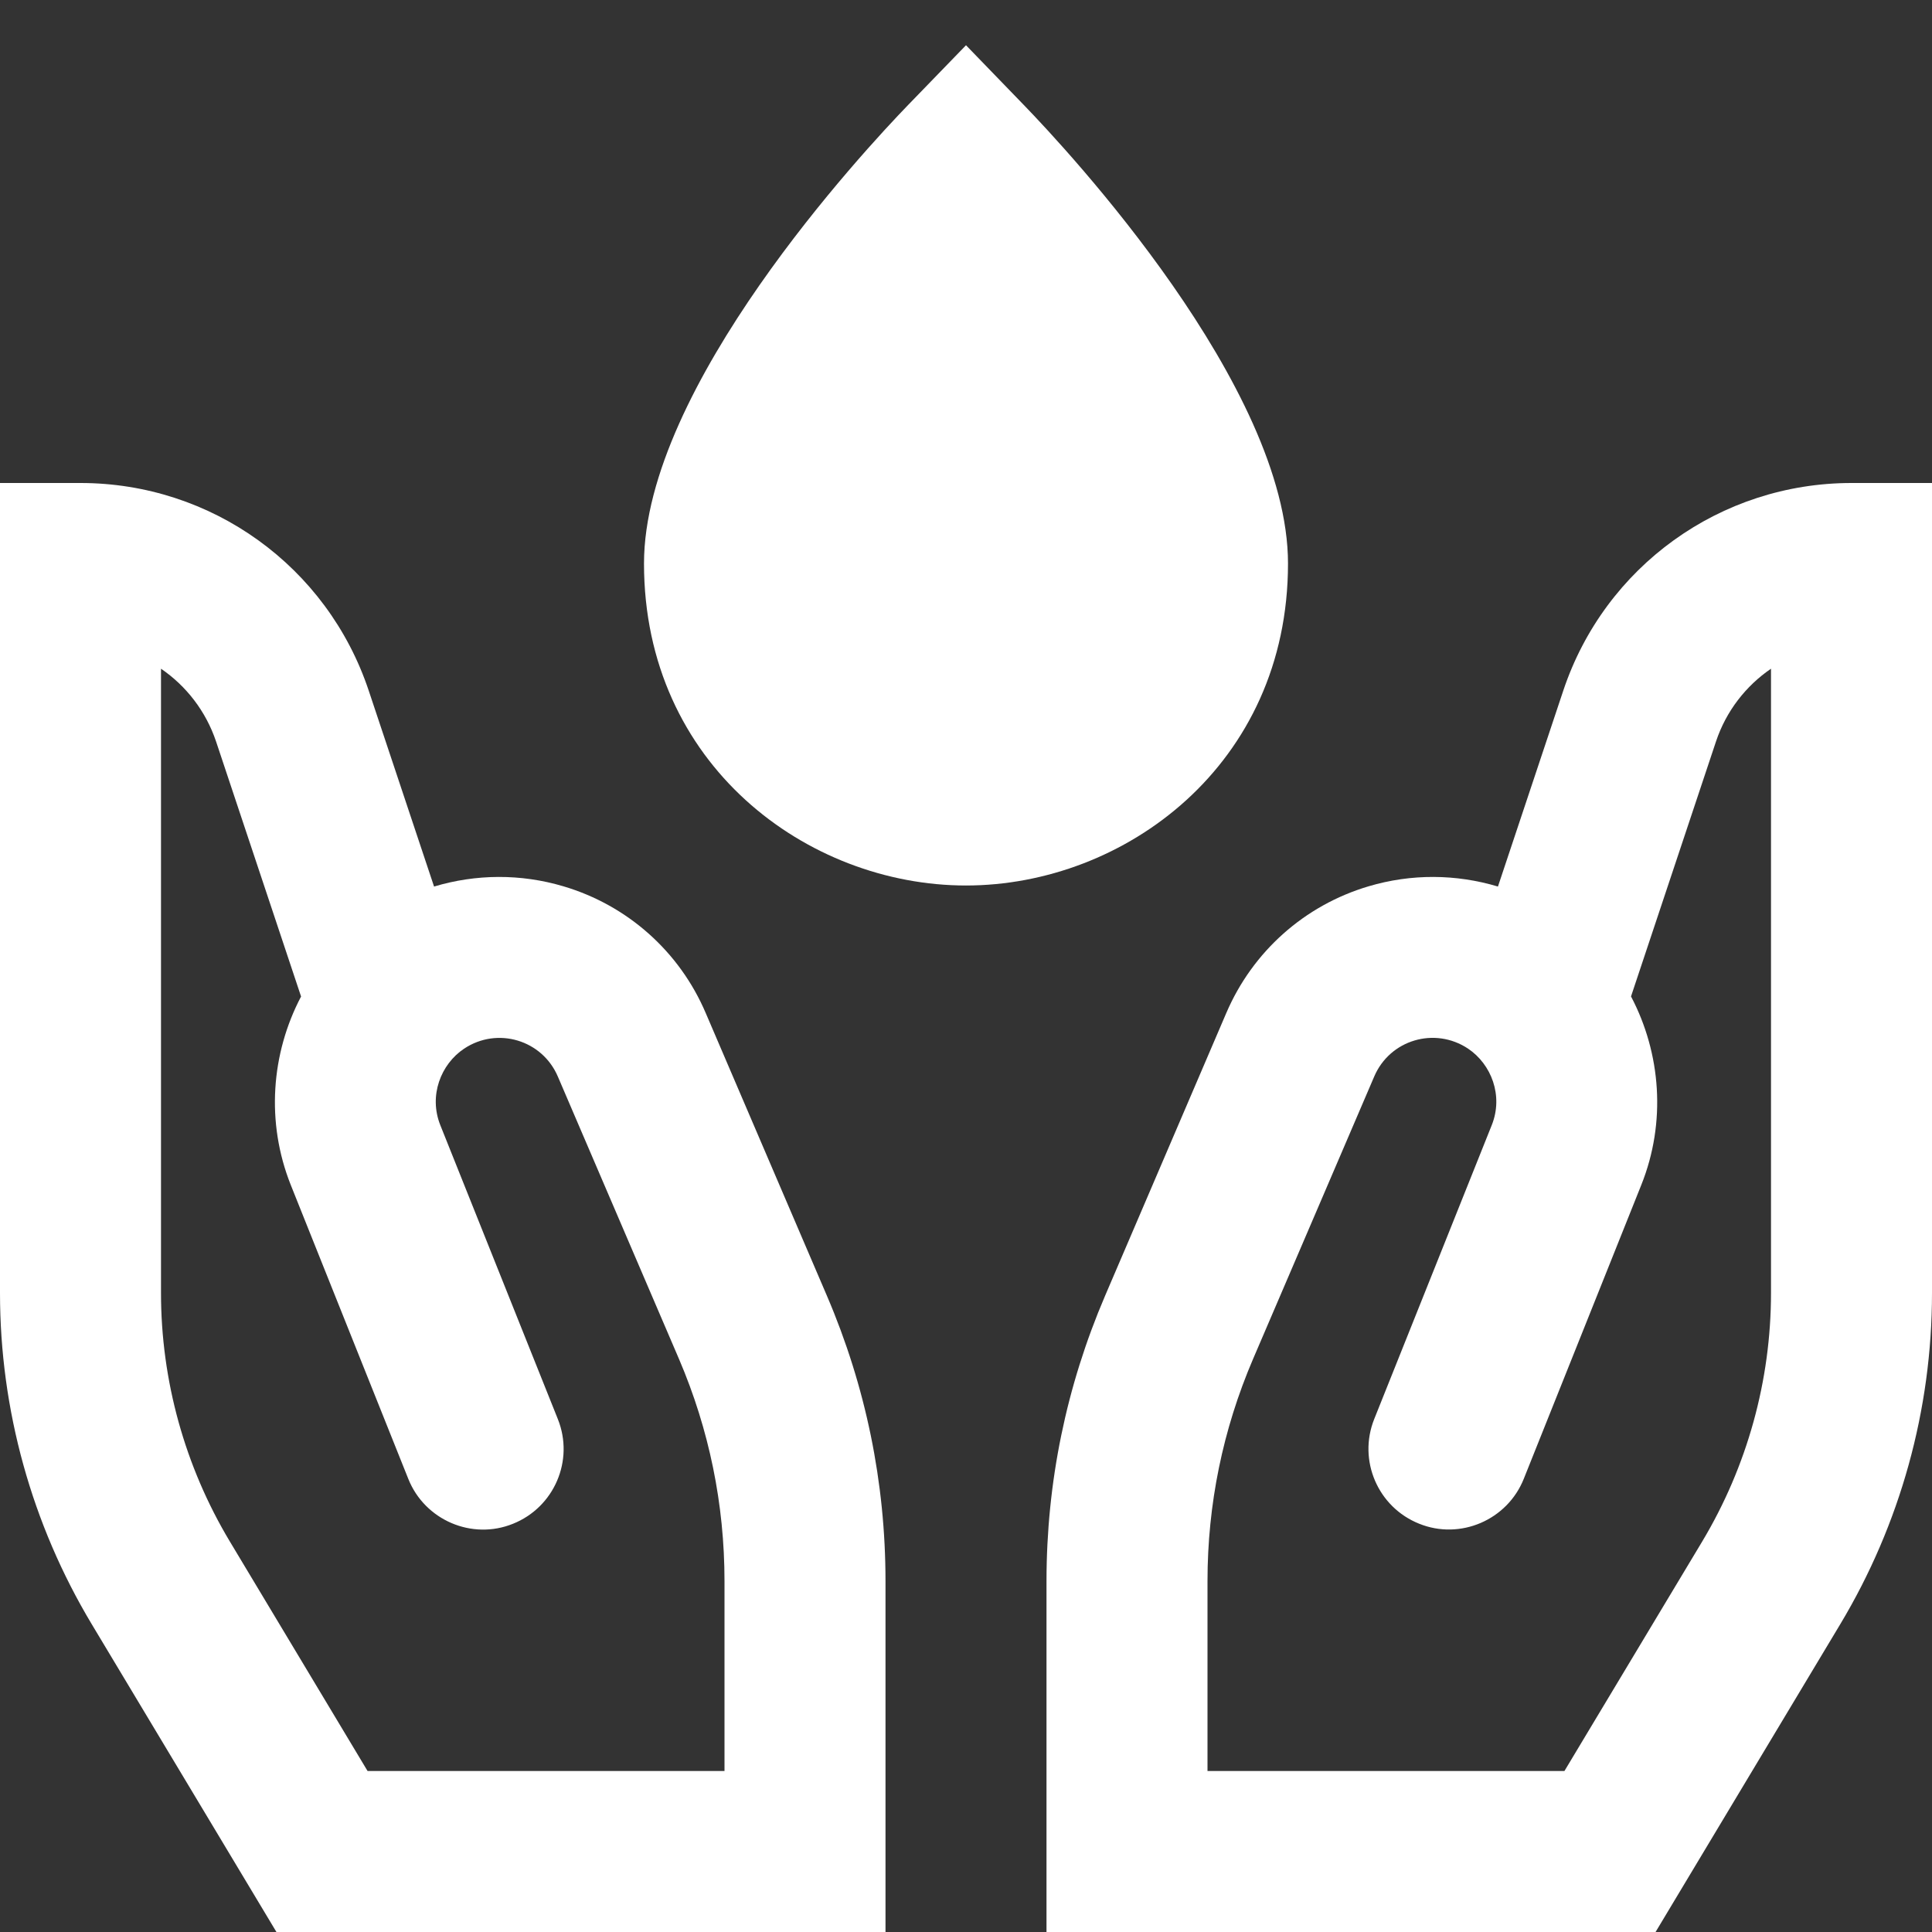
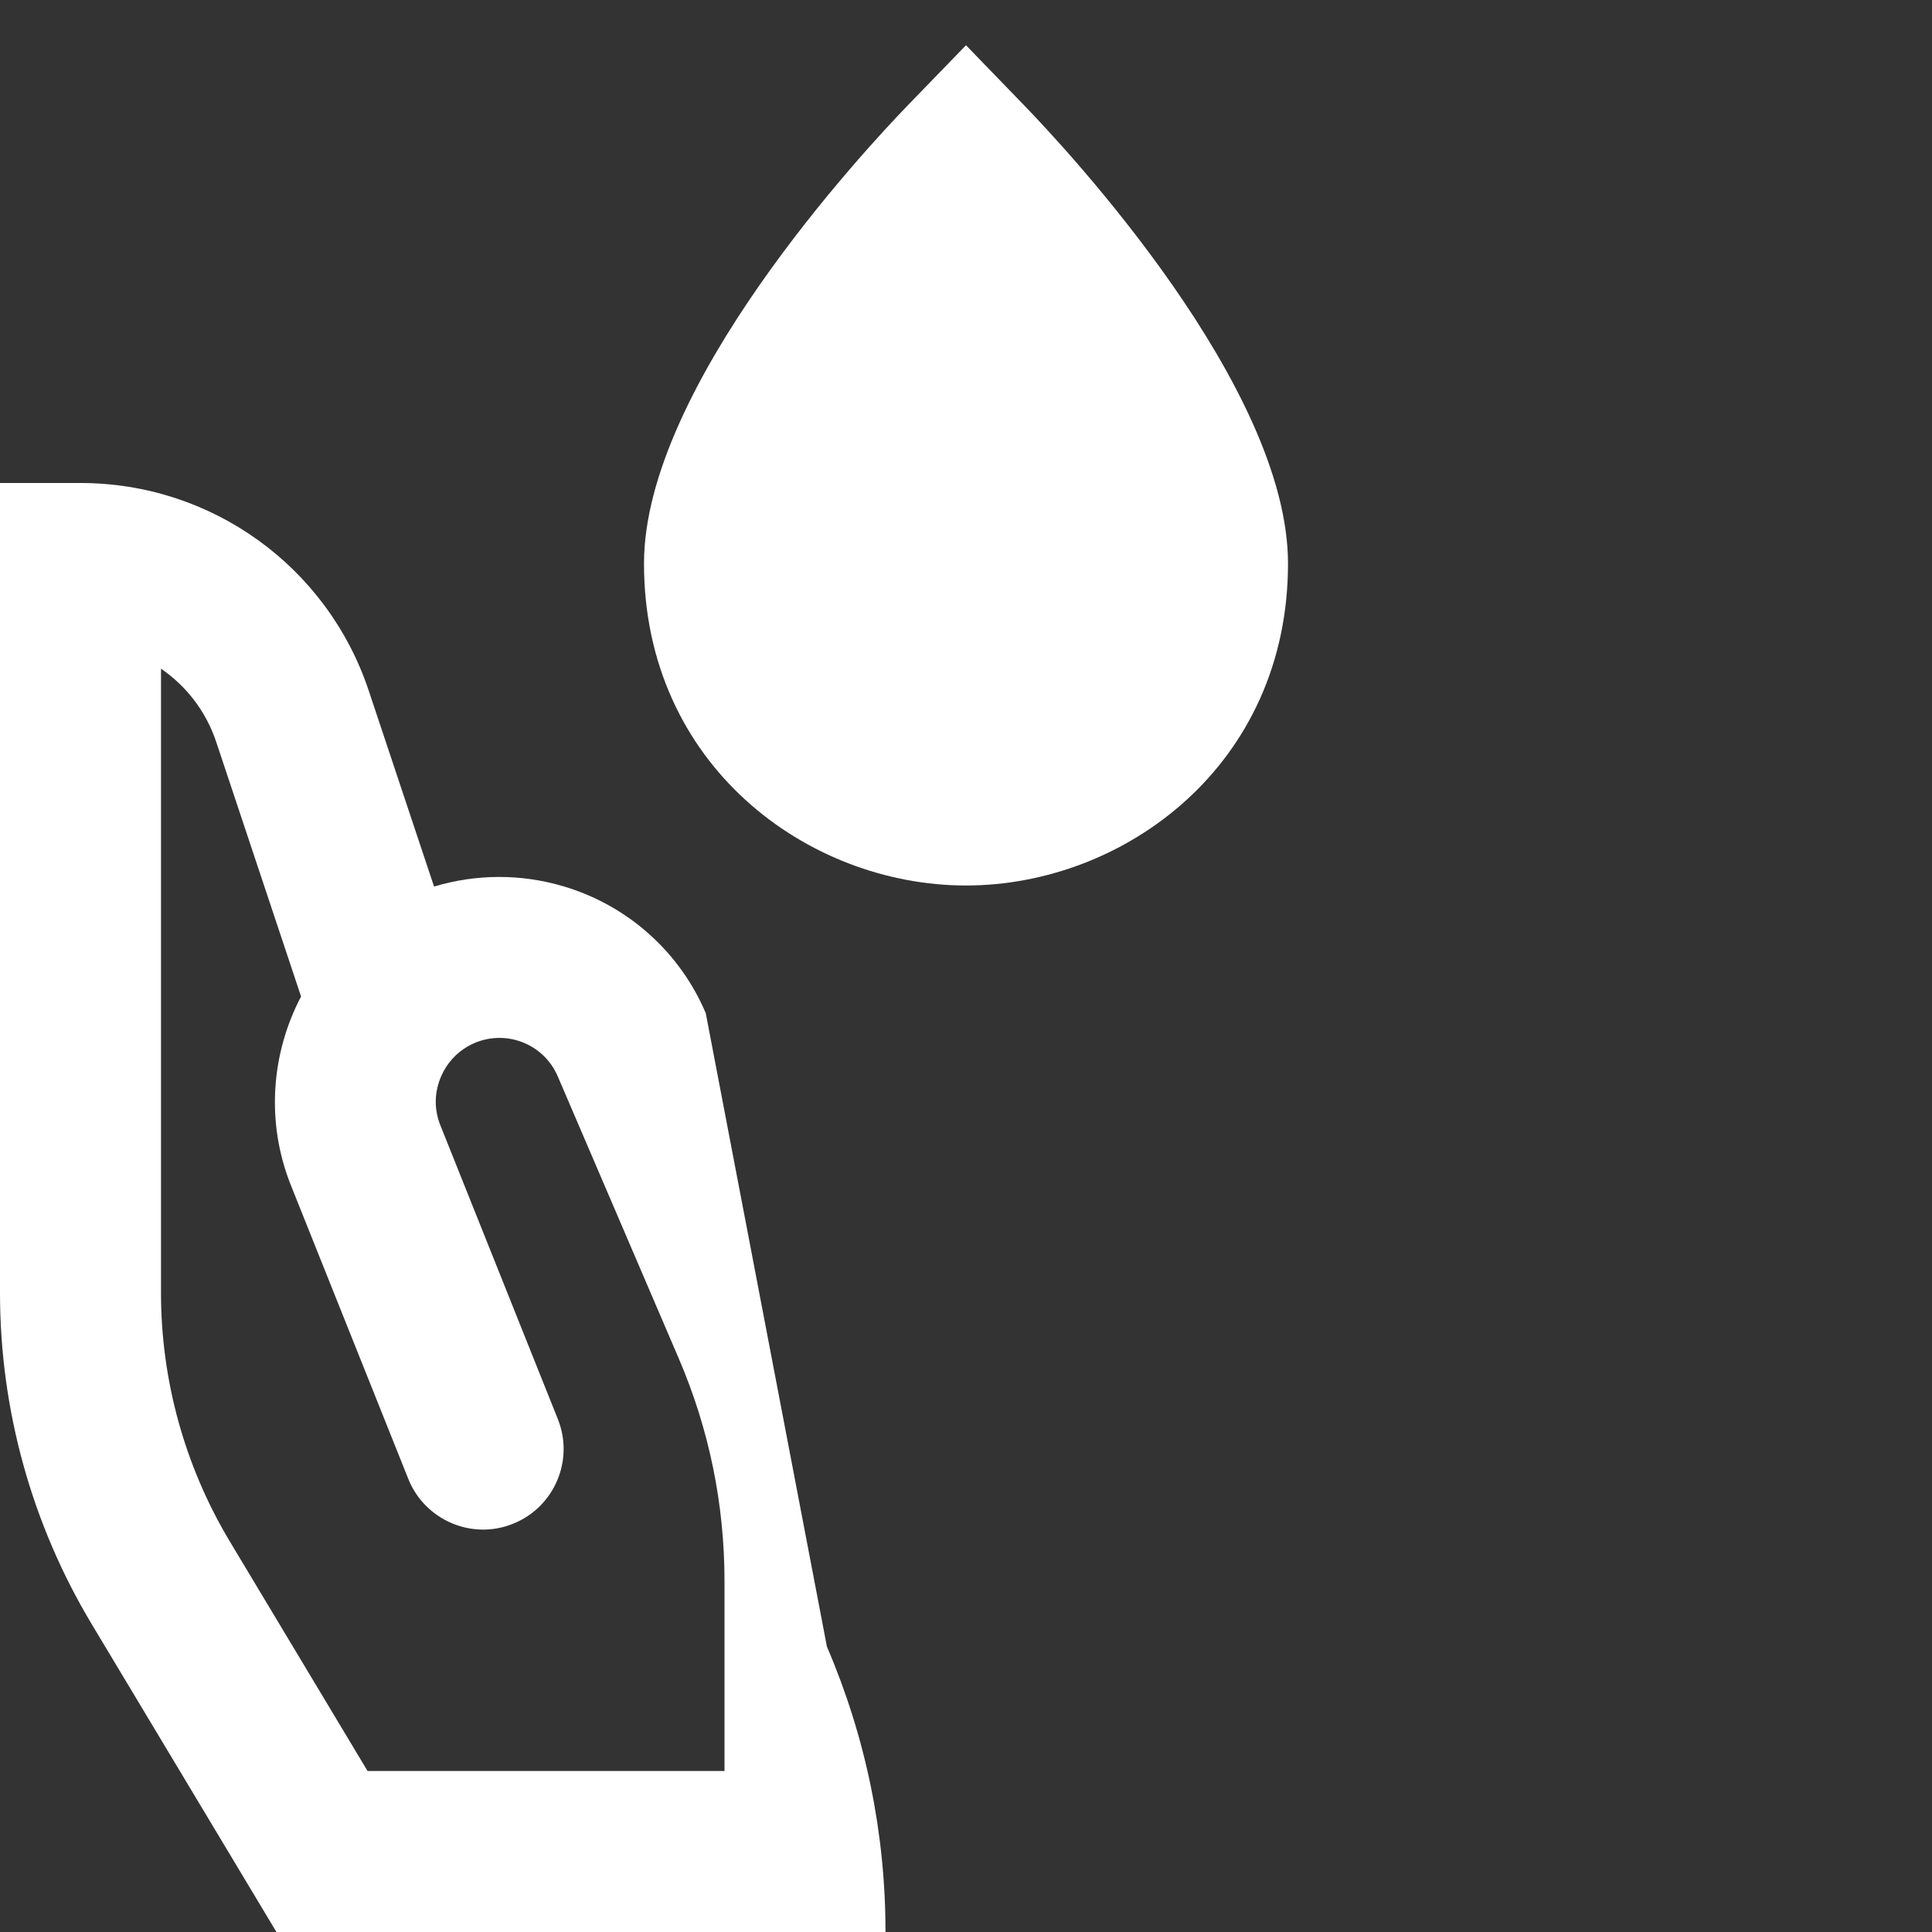
<svg xmlns="http://www.w3.org/2000/svg" id="nc_icon" version="1.1" x="0px" y="0px" viewBox="0 0 24 24" xml:space="preserve" class="brz-icon-svg" data-type="glyph" data-name="save-planet" width="600" height="600">
  <rect x="0" y="0" width="24" height="24" fill="#333333" stroke="none" />
  <g class="nc-icon-wrapper" fill="#FFFFFF">
    <path data-color="color-2" fill="#FFFFFF" d="M16,7c0-2.194-2.733-5.129-3.281-5.695L12,0.562l-0.719,0.742 C10.733,1.871,8,4.806,8,7c0,2.504,2.034,4,4,4S16,9.504,16,7z" />
-     <path fill="#FFFFFF" d="M8.767,12.585c-0.326-0.765-0.972-1.339-1.768-1.575 c-0.532-0.158-1.088-0.153-1.607,0.003L4.58,8.578C4.065,7.036,2.628,6,1,6H0v10.062 c0,1.449,0.394,2.872,1.14,4.115L3.434,24H11v-4.358c0-1.226-0.245-2.419-0.728-3.546L8.767,12.585z M9,22H4.566l-1.712-2.853C2.296,18.216,2,17.148,2,16.062V8.307c0.312,0.213,0.557,0.526,0.684,0.904 l1.056,3.168c-0.372,0.707-0.438,1.563-0.128,2.341l1.46,3.651 c0.205,0.514,0.792,0.764,1.3,0.558c0.513-0.205,0.763-0.787,0.558-1.3l-1.46-3.651 c-0.147-0.367,0.006-0.758,0.295-0.951c0.415-0.276,0.971-0.108,1.165,0.347l1.506,3.511 C8.81,17.76,9,18.688,9,19.642V22z" />
-     <path fill="#FFFFFF" d="M13.728,16.096C13.245,17.223,13,18.416,13,19.642V24h7.566l2.294-3.823 C23.606,18.934,24,17.511,24,16.062V6h-1c-1.628,0-3.065,1.036-3.58,2.578L18.608,11.013 c-0.52-0.156-1.075-0.161-1.607-0.003c-0.796,0.236-1.441,0.811-1.768,1.575L13.728,16.096z M15,19.642 c0-0.954,0.19-1.882,0.565-2.758l1.506-3.511c0.194-0.455,0.75-0.622,1.165-0.347 c0.289,0.193,0.442,0.584,0.295,0.951l-1.46,3.651c-0.205,0.513,0.045,1.095,0.558,1.3 c0.508,0.206,1.095-0.044,1.3-0.558l1.46-3.651c0.311-0.777,0.244-1.634-0.128-2.341l1.056-3.168 C21.443,8.833,21.688,8.52,22,8.307v7.755c0,1.087-0.296,2.154-0.854,3.086L19.434,22H15V19.642z" />
+     <path fill="#FFFFFF" d="M8.767,12.585c-0.326-0.765-0.972-1.339-1.768-1.575 c-0.532-0.158-1.088-0.153-1.607,0.003L4.58,8.578C4.065,7.036,2.628,6,1,6H0v10.062 c0,1.449,0.394,2.872,1.14,4.115L3.434,24H11c0-1.226-0.245-2.419-0.728-3.546L8.767,12.585z M9,22H4.566l-1.712-2.853C2.296,18.216,2,17.148,2,16.062V8.307c0.312,0.213,0.557,0.526,0.684,0.904 l1.056,3.168c-0.372,0.707-0.438,1.563-0.128,2.341l1.46,3.651 c0.205,0.514,0.792,0.764,1.3,0.558c0.513-0.205,0.763-0.787,0.558-1.3l-1.46-3.651 c-0.147-0.367,0.006-0.758,0.295-0.951c0.415-0.276,0.971-0.108,1.165,0.347l1.506,3.511 C8.81,17.76,9,18.688,9,19.642V22z" />
  </g>
</svg>